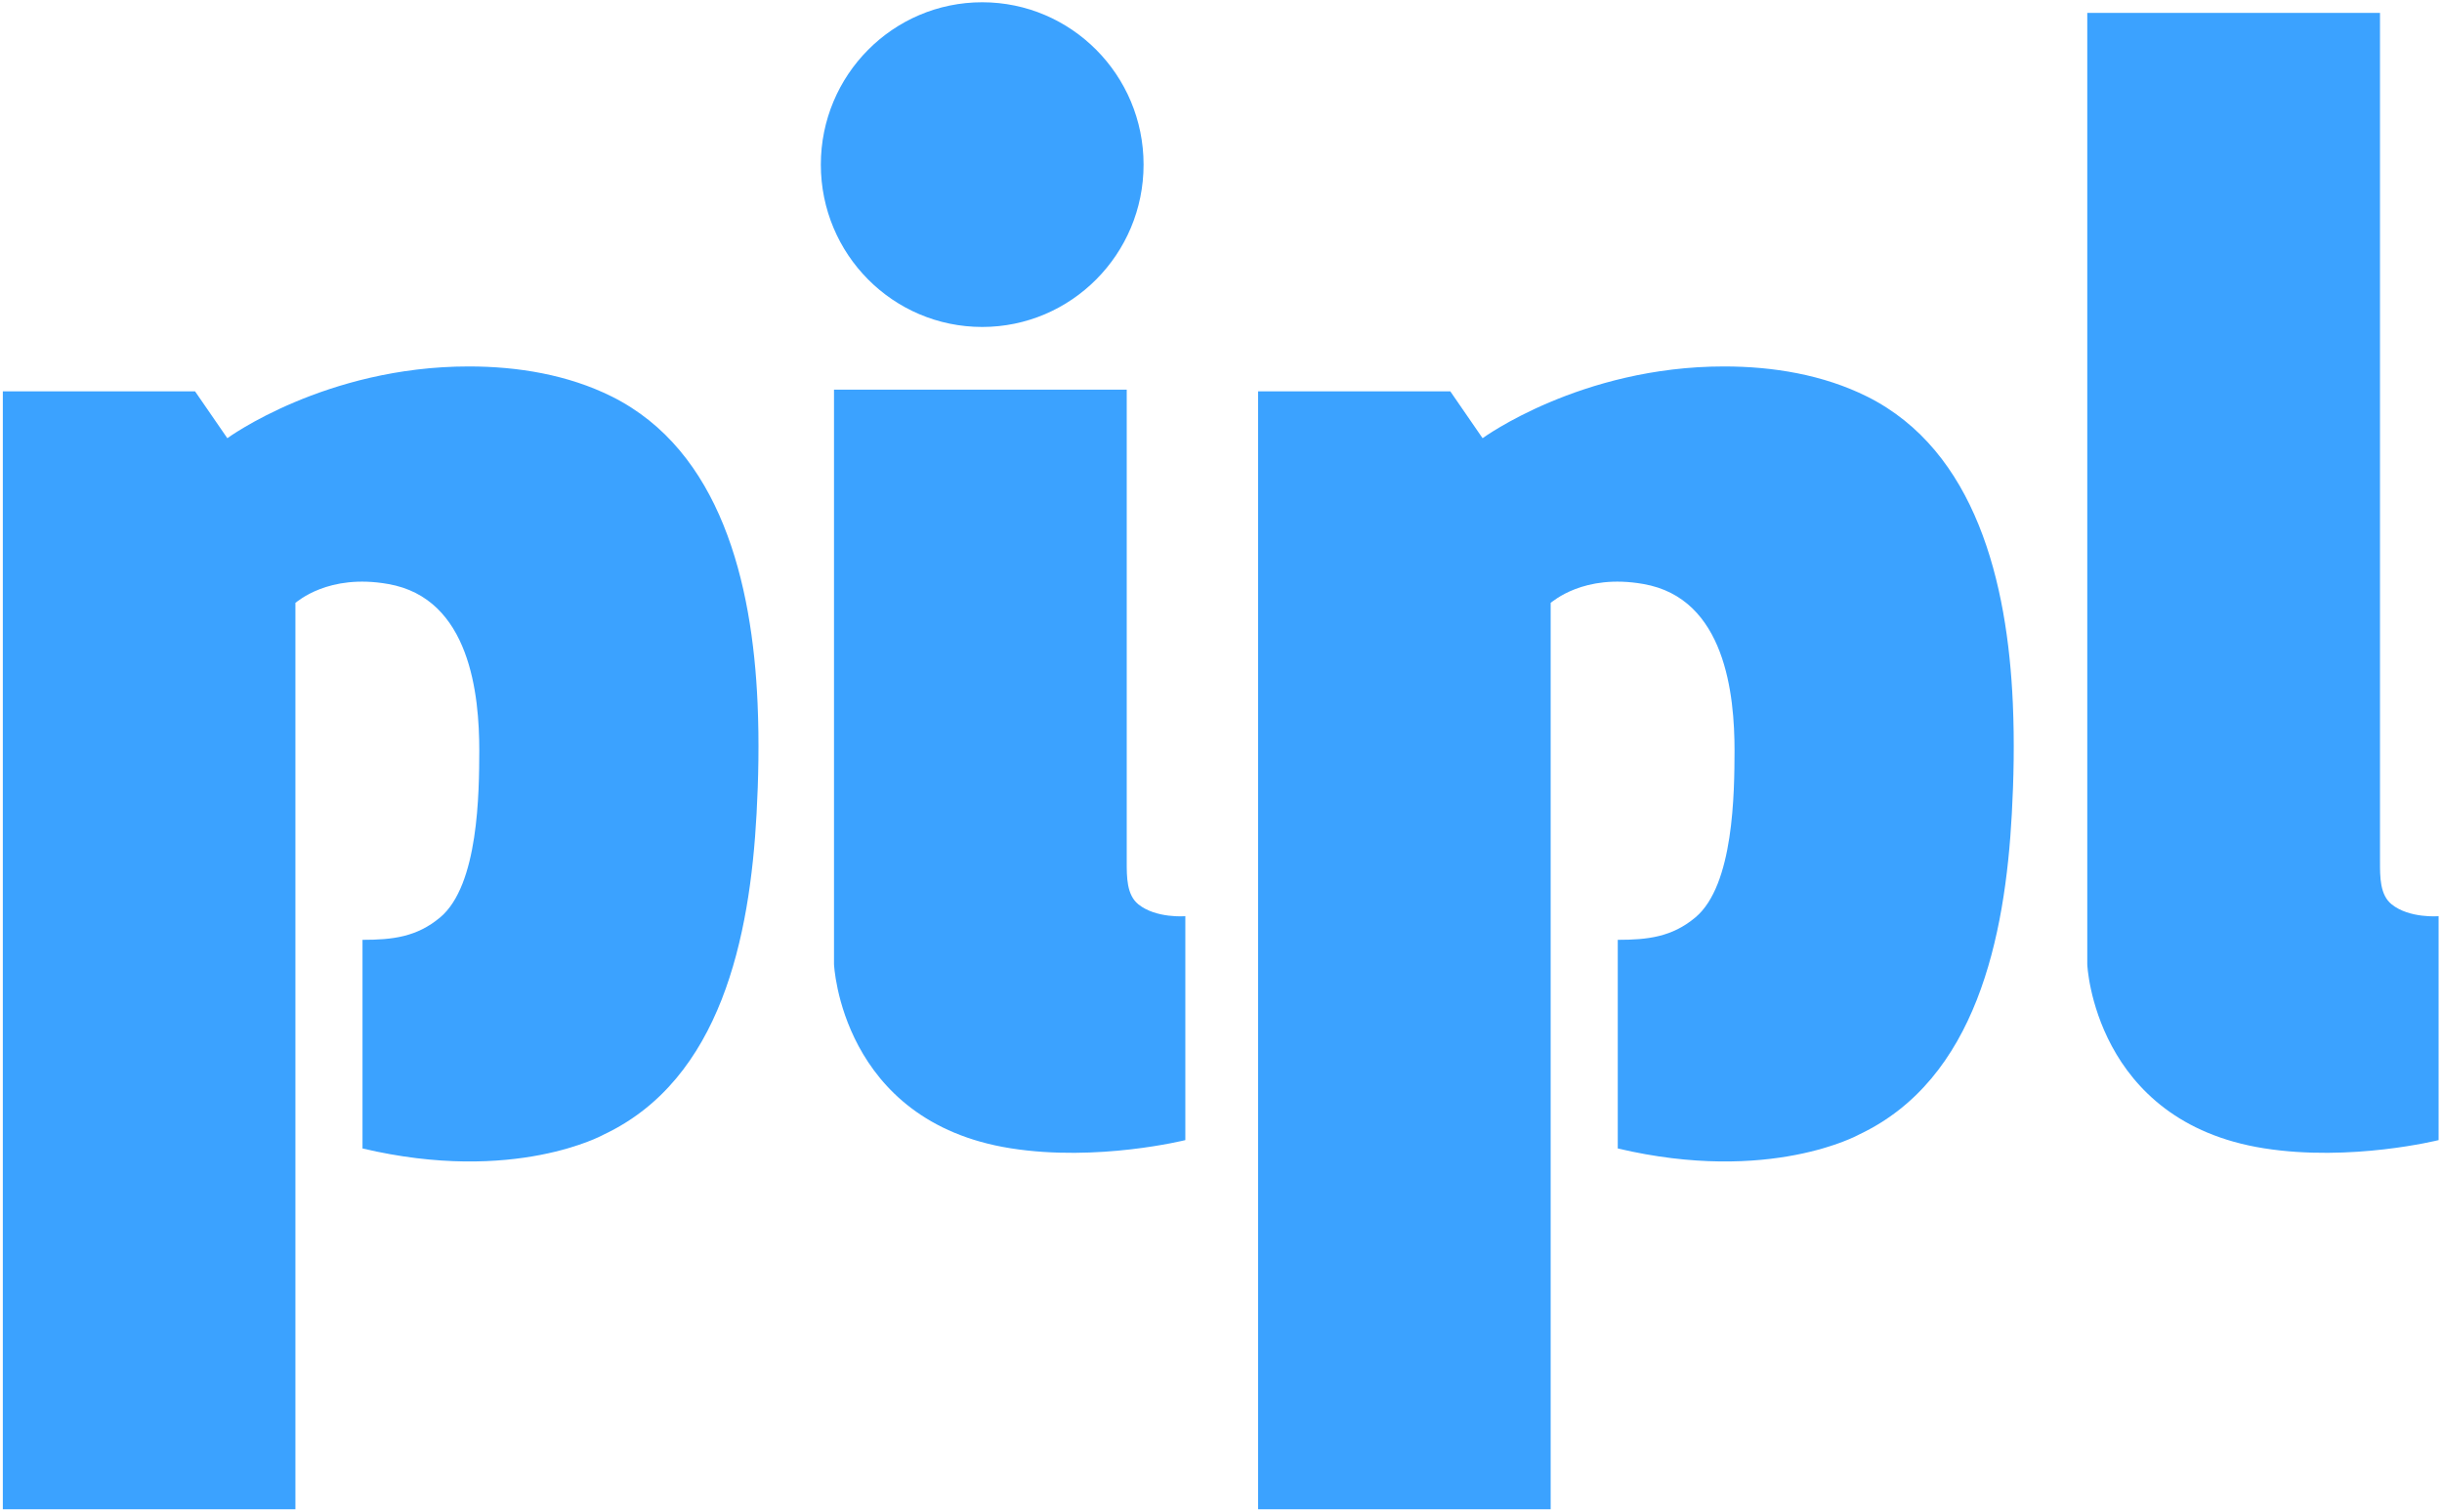
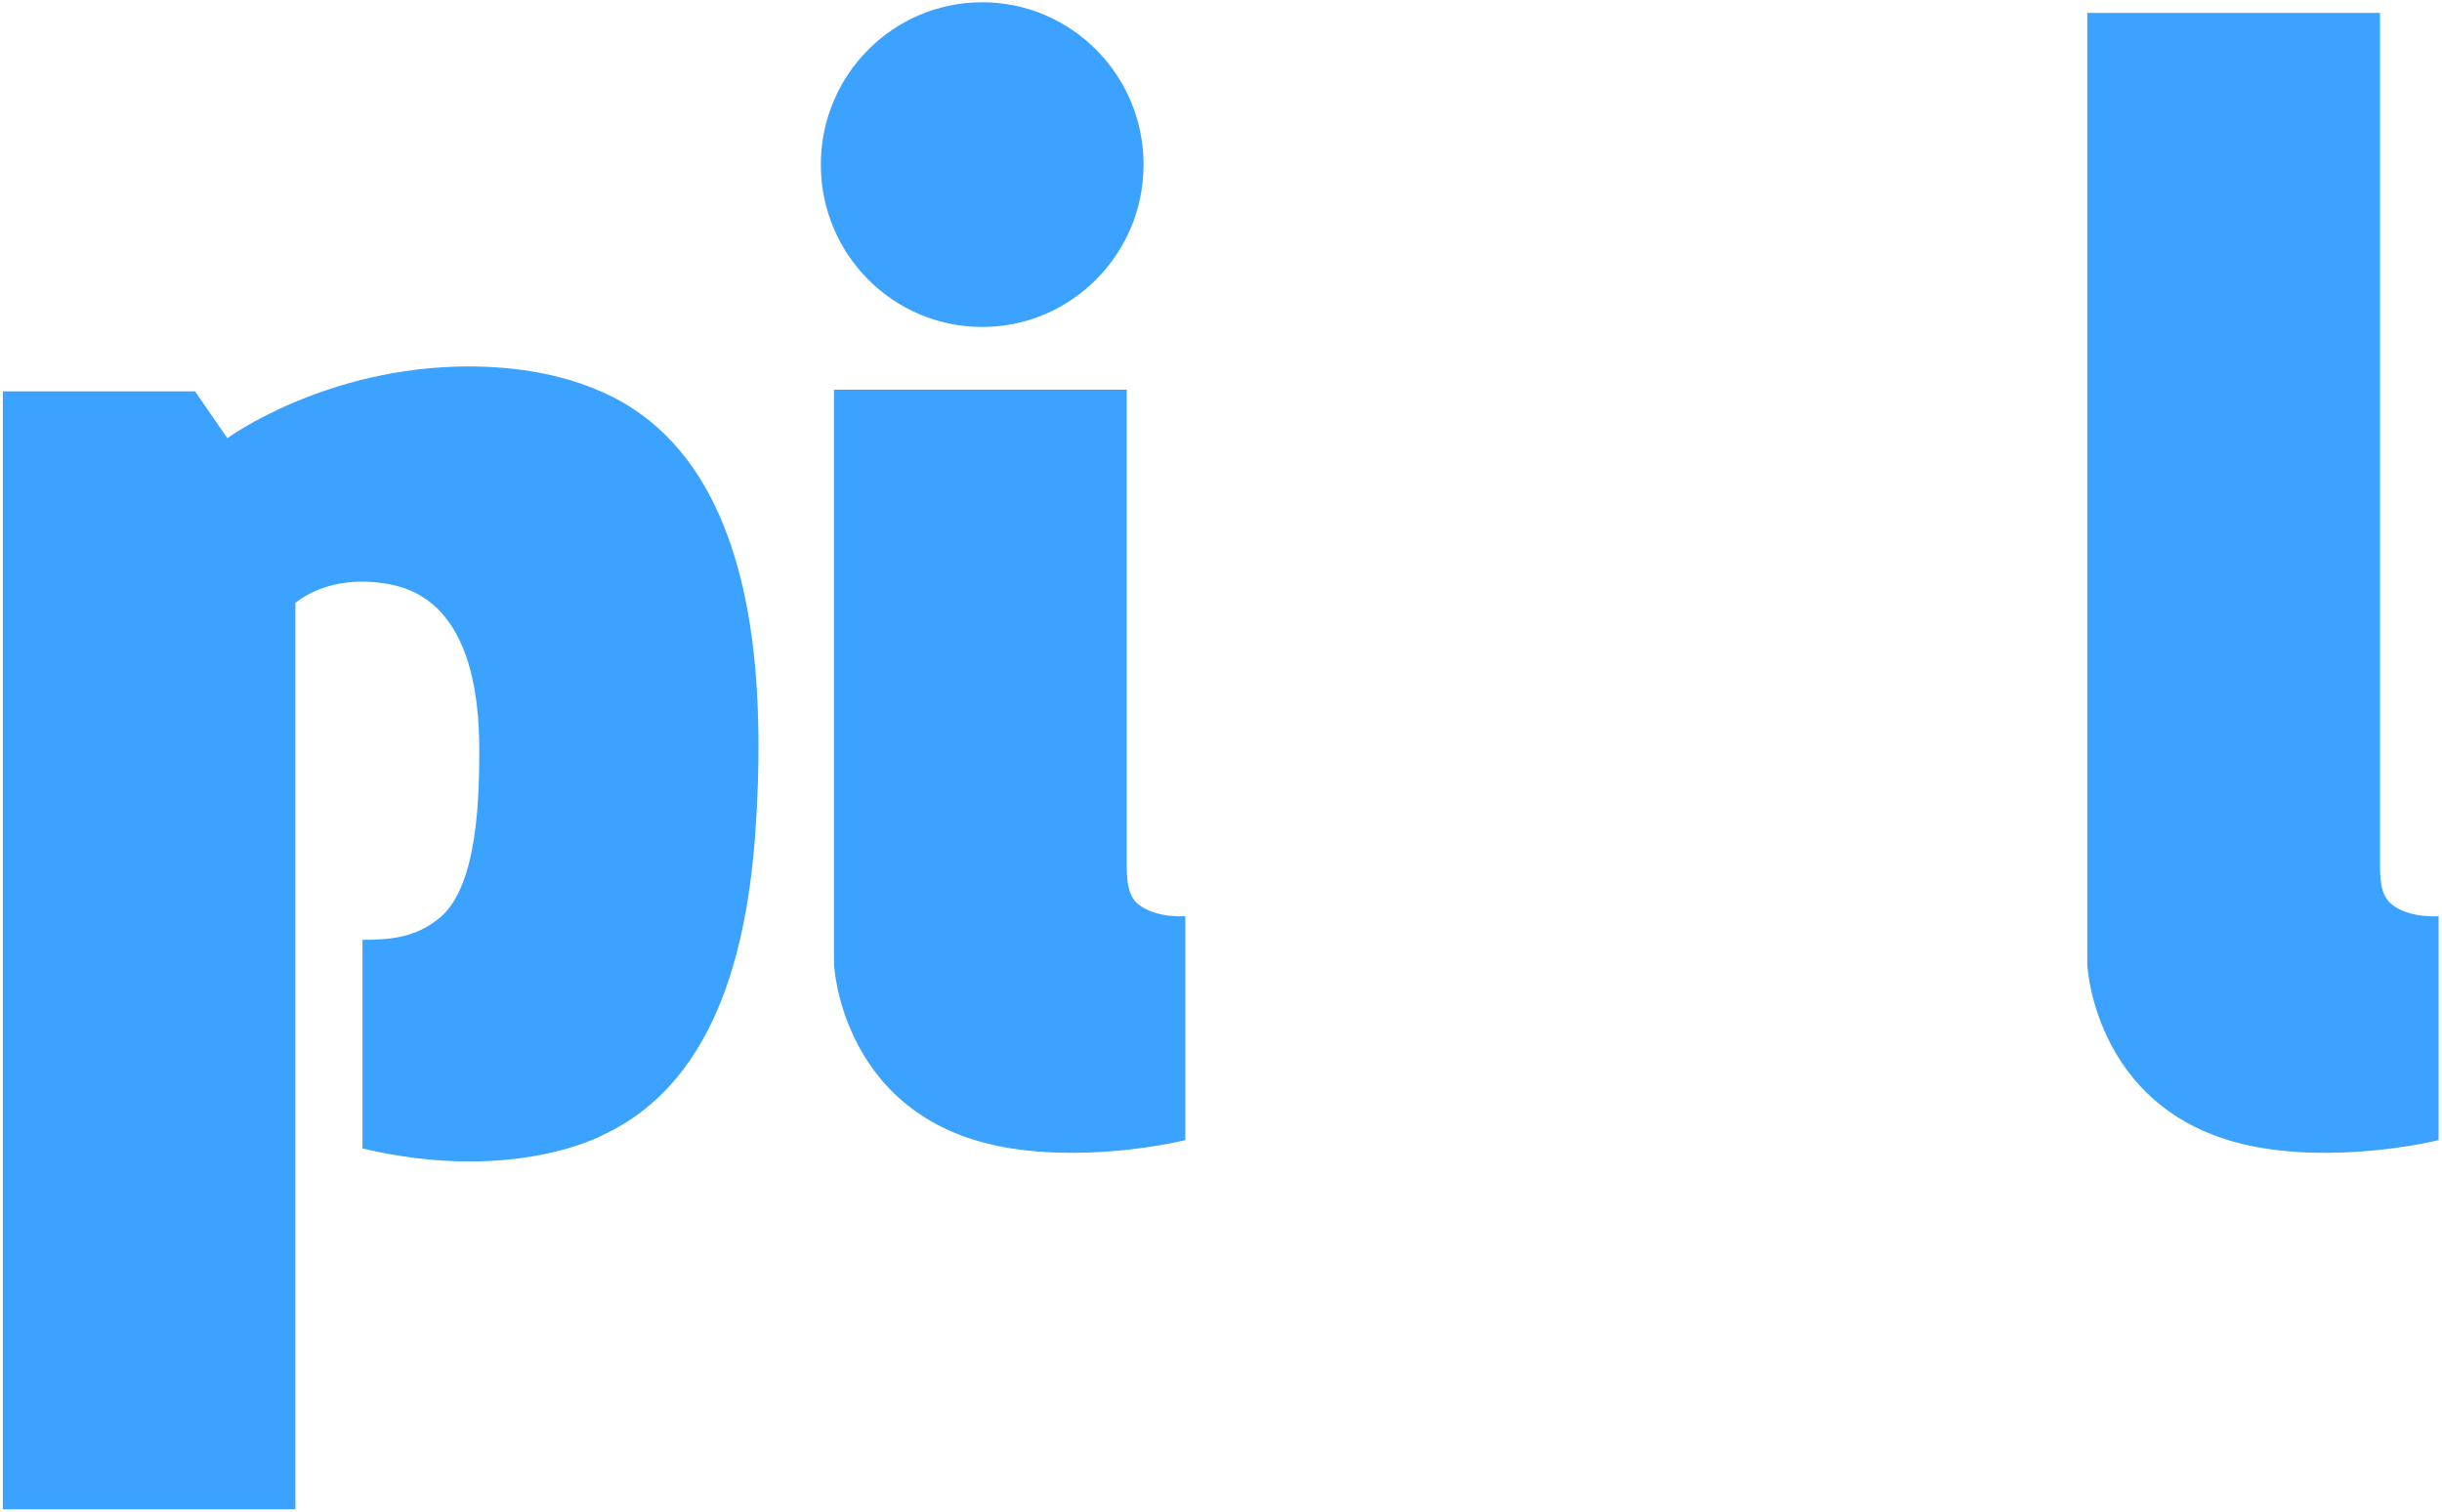
<svg xmlns="http://www.w3.org/2000/svg" version="1.1" id="Layer_1" x="0px" y="0px" viewBox="0 0 1725.2 1068.3" style="enable-background:new 0 0 1725.2 1068.3;" xml:space="preserve">
  <style type="text/css">
	.st0{fill:#3BA2FF;}
</style>
  <g>
    <path class="st0" d="M714.1,811.3c61.4,9.7,123.3-5.8,123.3-5.8V647.3c0,0-20.7,1.7-33.2-8.4c-8.3-6.7-8.2-19.4-8.2-30.1l0-333.5   H589.2v405.9C589.2,681.2,594,792.4,714.1,811.3" />
    <path class="st0" d="M1599.5,811.3c61.4,9.7,123.3-5.8,123.3-5.8V647.3c0,0-20.7,1.7-33.2-8.4c-8.3-6.7-8.2-19.4-8.2-30.1V9.1   h-206.8v672.1C1474.5,681.2,1479.4,792.4,1599.5,811.3" />
    <path class="st0" d="M807.9,116.3c0,63.3-51.1,114.7-114,114.7c-63,0-114-51.3-114-114.7c0-63.3,51-114.7,114-114.7   C756.8,1.6,807.9,53,807.9,116.3" />
-     <path class="st0" d="M1197.7,648.2c-16.5,13.8-33.6,15.8-54.8,15.8v147.4c107.5,25.4,170.6-9.9,170.6-9.9   c82.5-39,103.1-139.2,107.8-226.7c1.3-23.8,1.9-50.5,0.7-77.9c-3.7-85.4-26.3-178.4-102.9-216.7c-31.1-15.5-66.6-21.3-101.1-21.3   c-101.4,0-170.6,50.7-170.6,50.7l-22.8-33.1H888.8v789.8h206.7V425.9c1.2-0.6,23.1-20.8,65.5-13.3c58.1,10.1,64.4,78.6,64.4,117.8   C1225.3,559.7,1225,625.4,1197.7,648.2" />
    <path class="st0" d="M310.9,648.2C294.4,662,277.4,664,256.1,664v147.4c107.5,25.4,170.6-9.9,170.6-9.9   c82.5-39,103.1-139.2,107.8-226.7c1.3-23.8,1.9-50.5,0.7-77.9c-3.7-85.4-26.3-178.4-102.9-216.7c-31.1-15.5-66.6-21.3-101.1-21.3   c-101.4,0-170.6,50.7-170.6,50.7l-22.8-33.1H2v789.8h206.7V425.9c1.2-0.6,23.1-20.8,65.5-13.3c58.1,10.1,64.4,78.6,64.4,117.8   C338.5,559.7,338.2,625.4,310.9,648.2" />
  </g>
</svg>